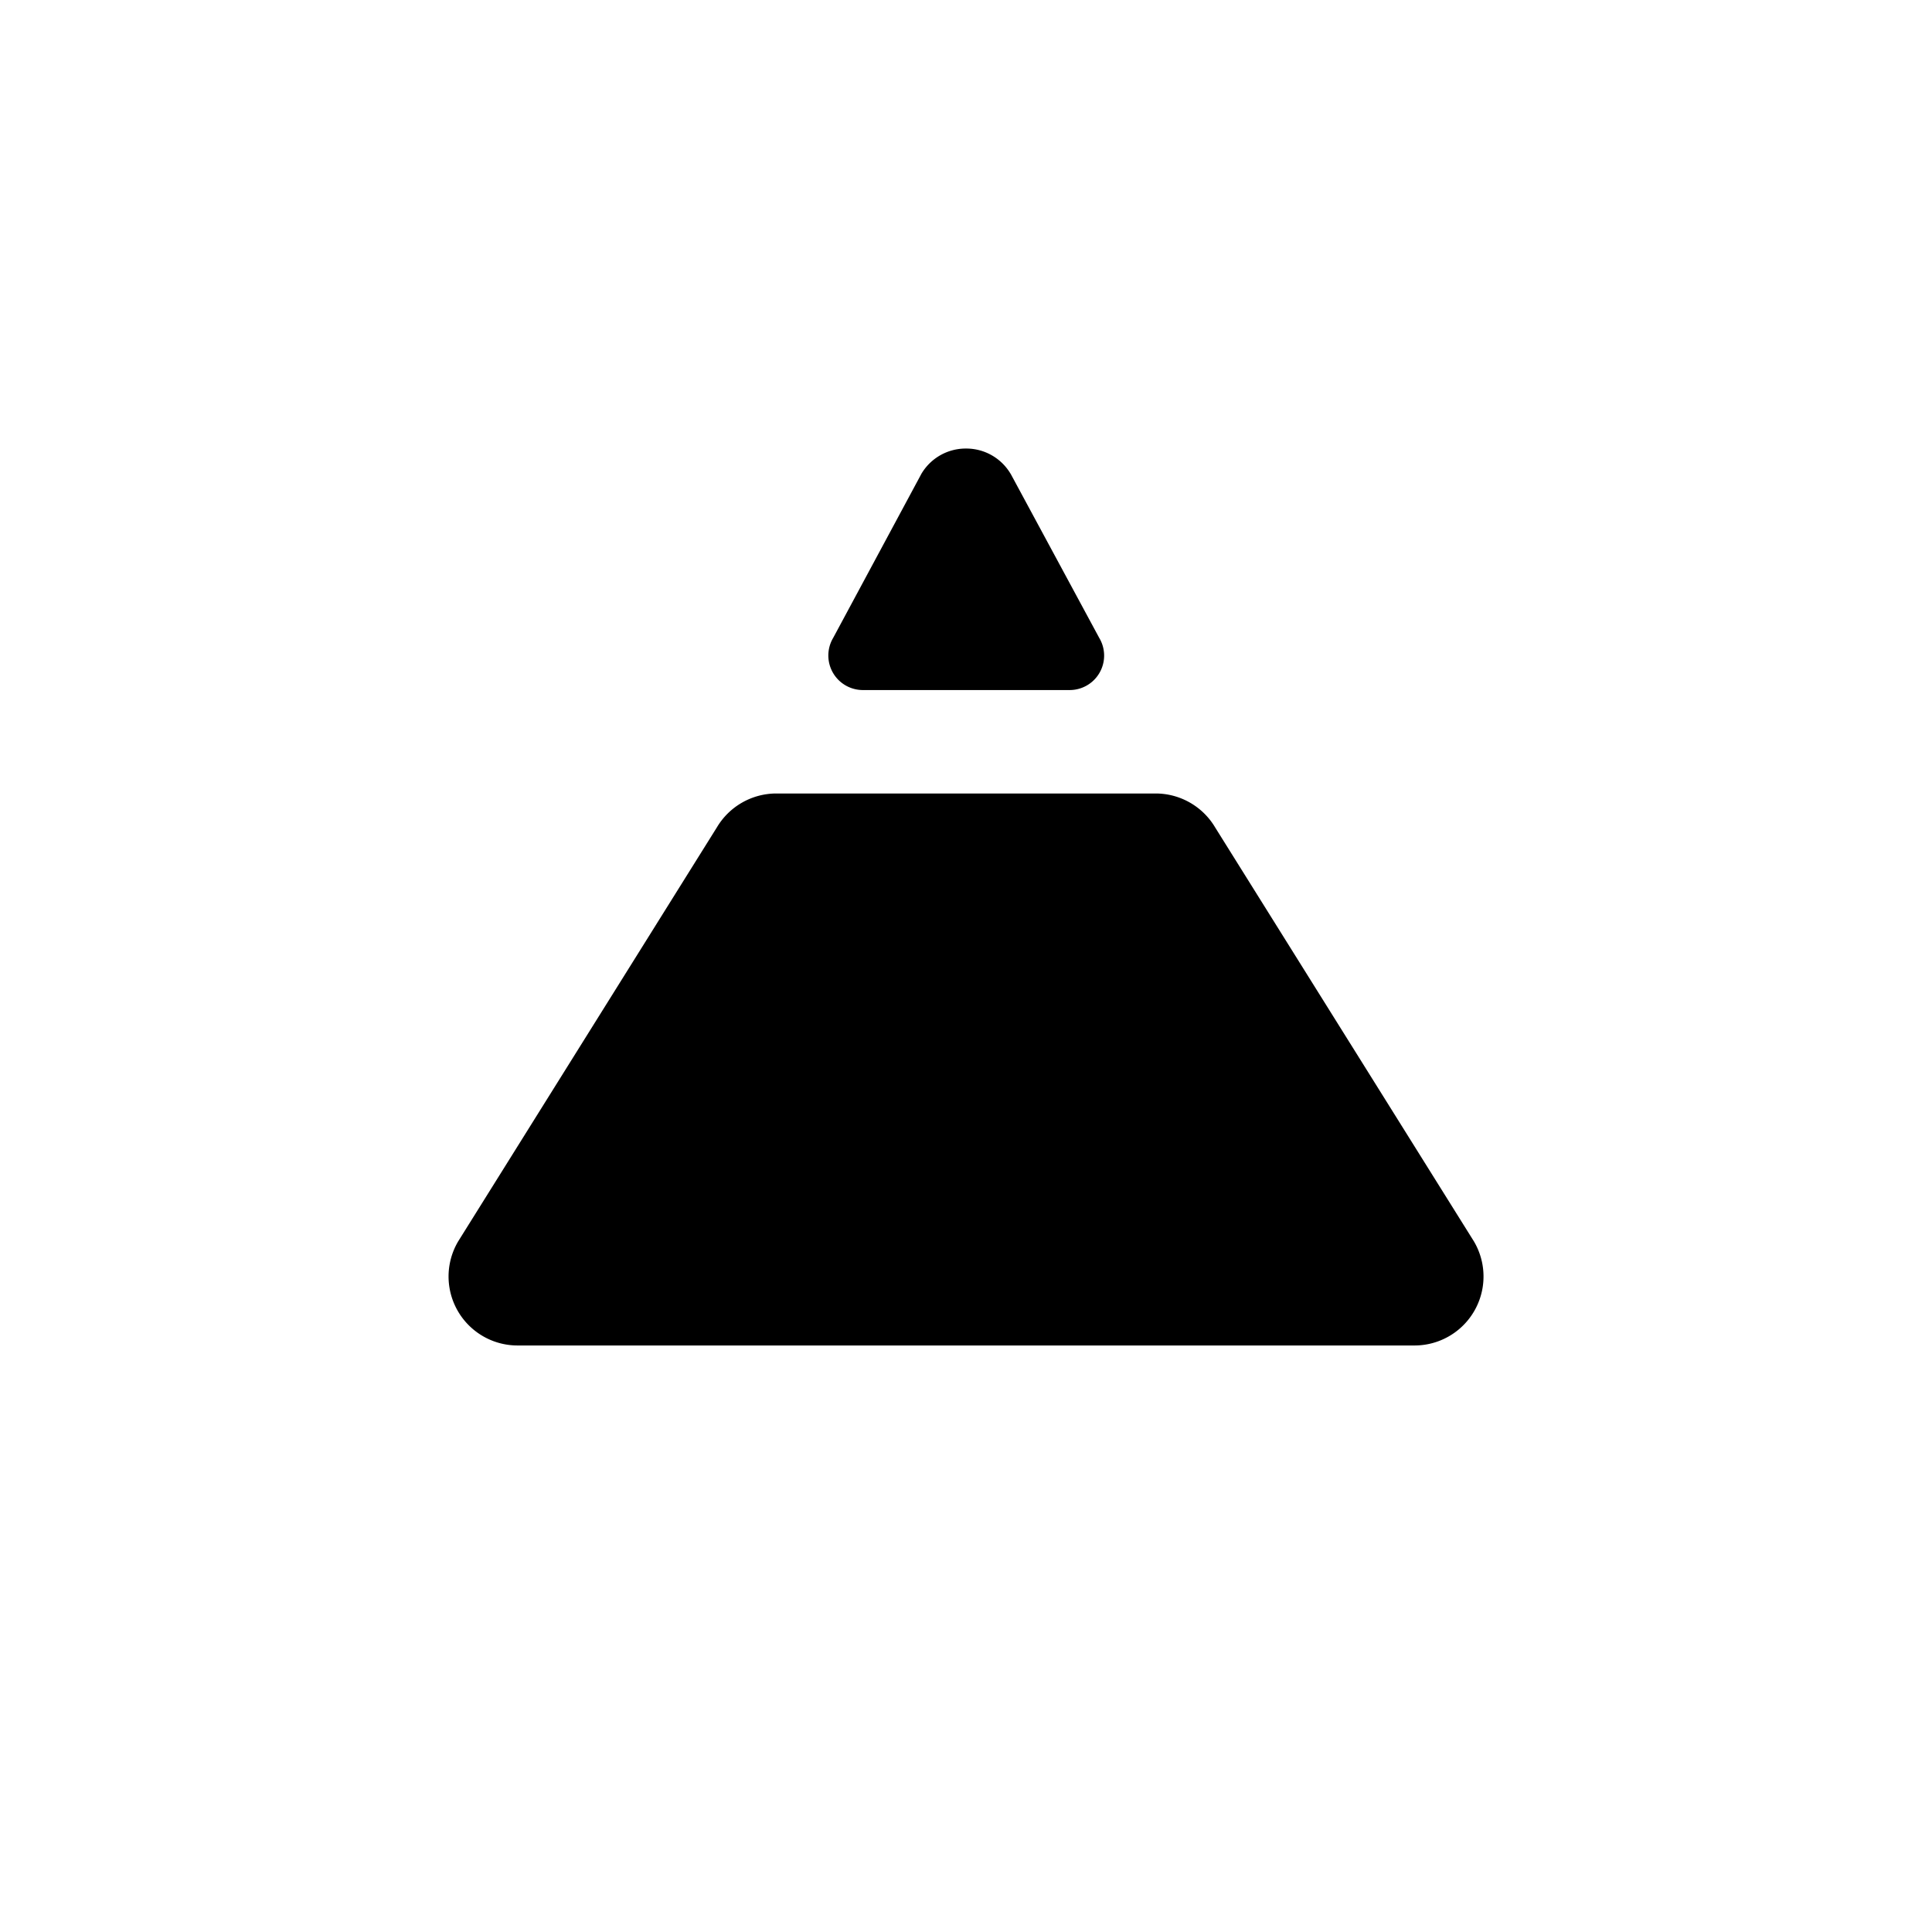
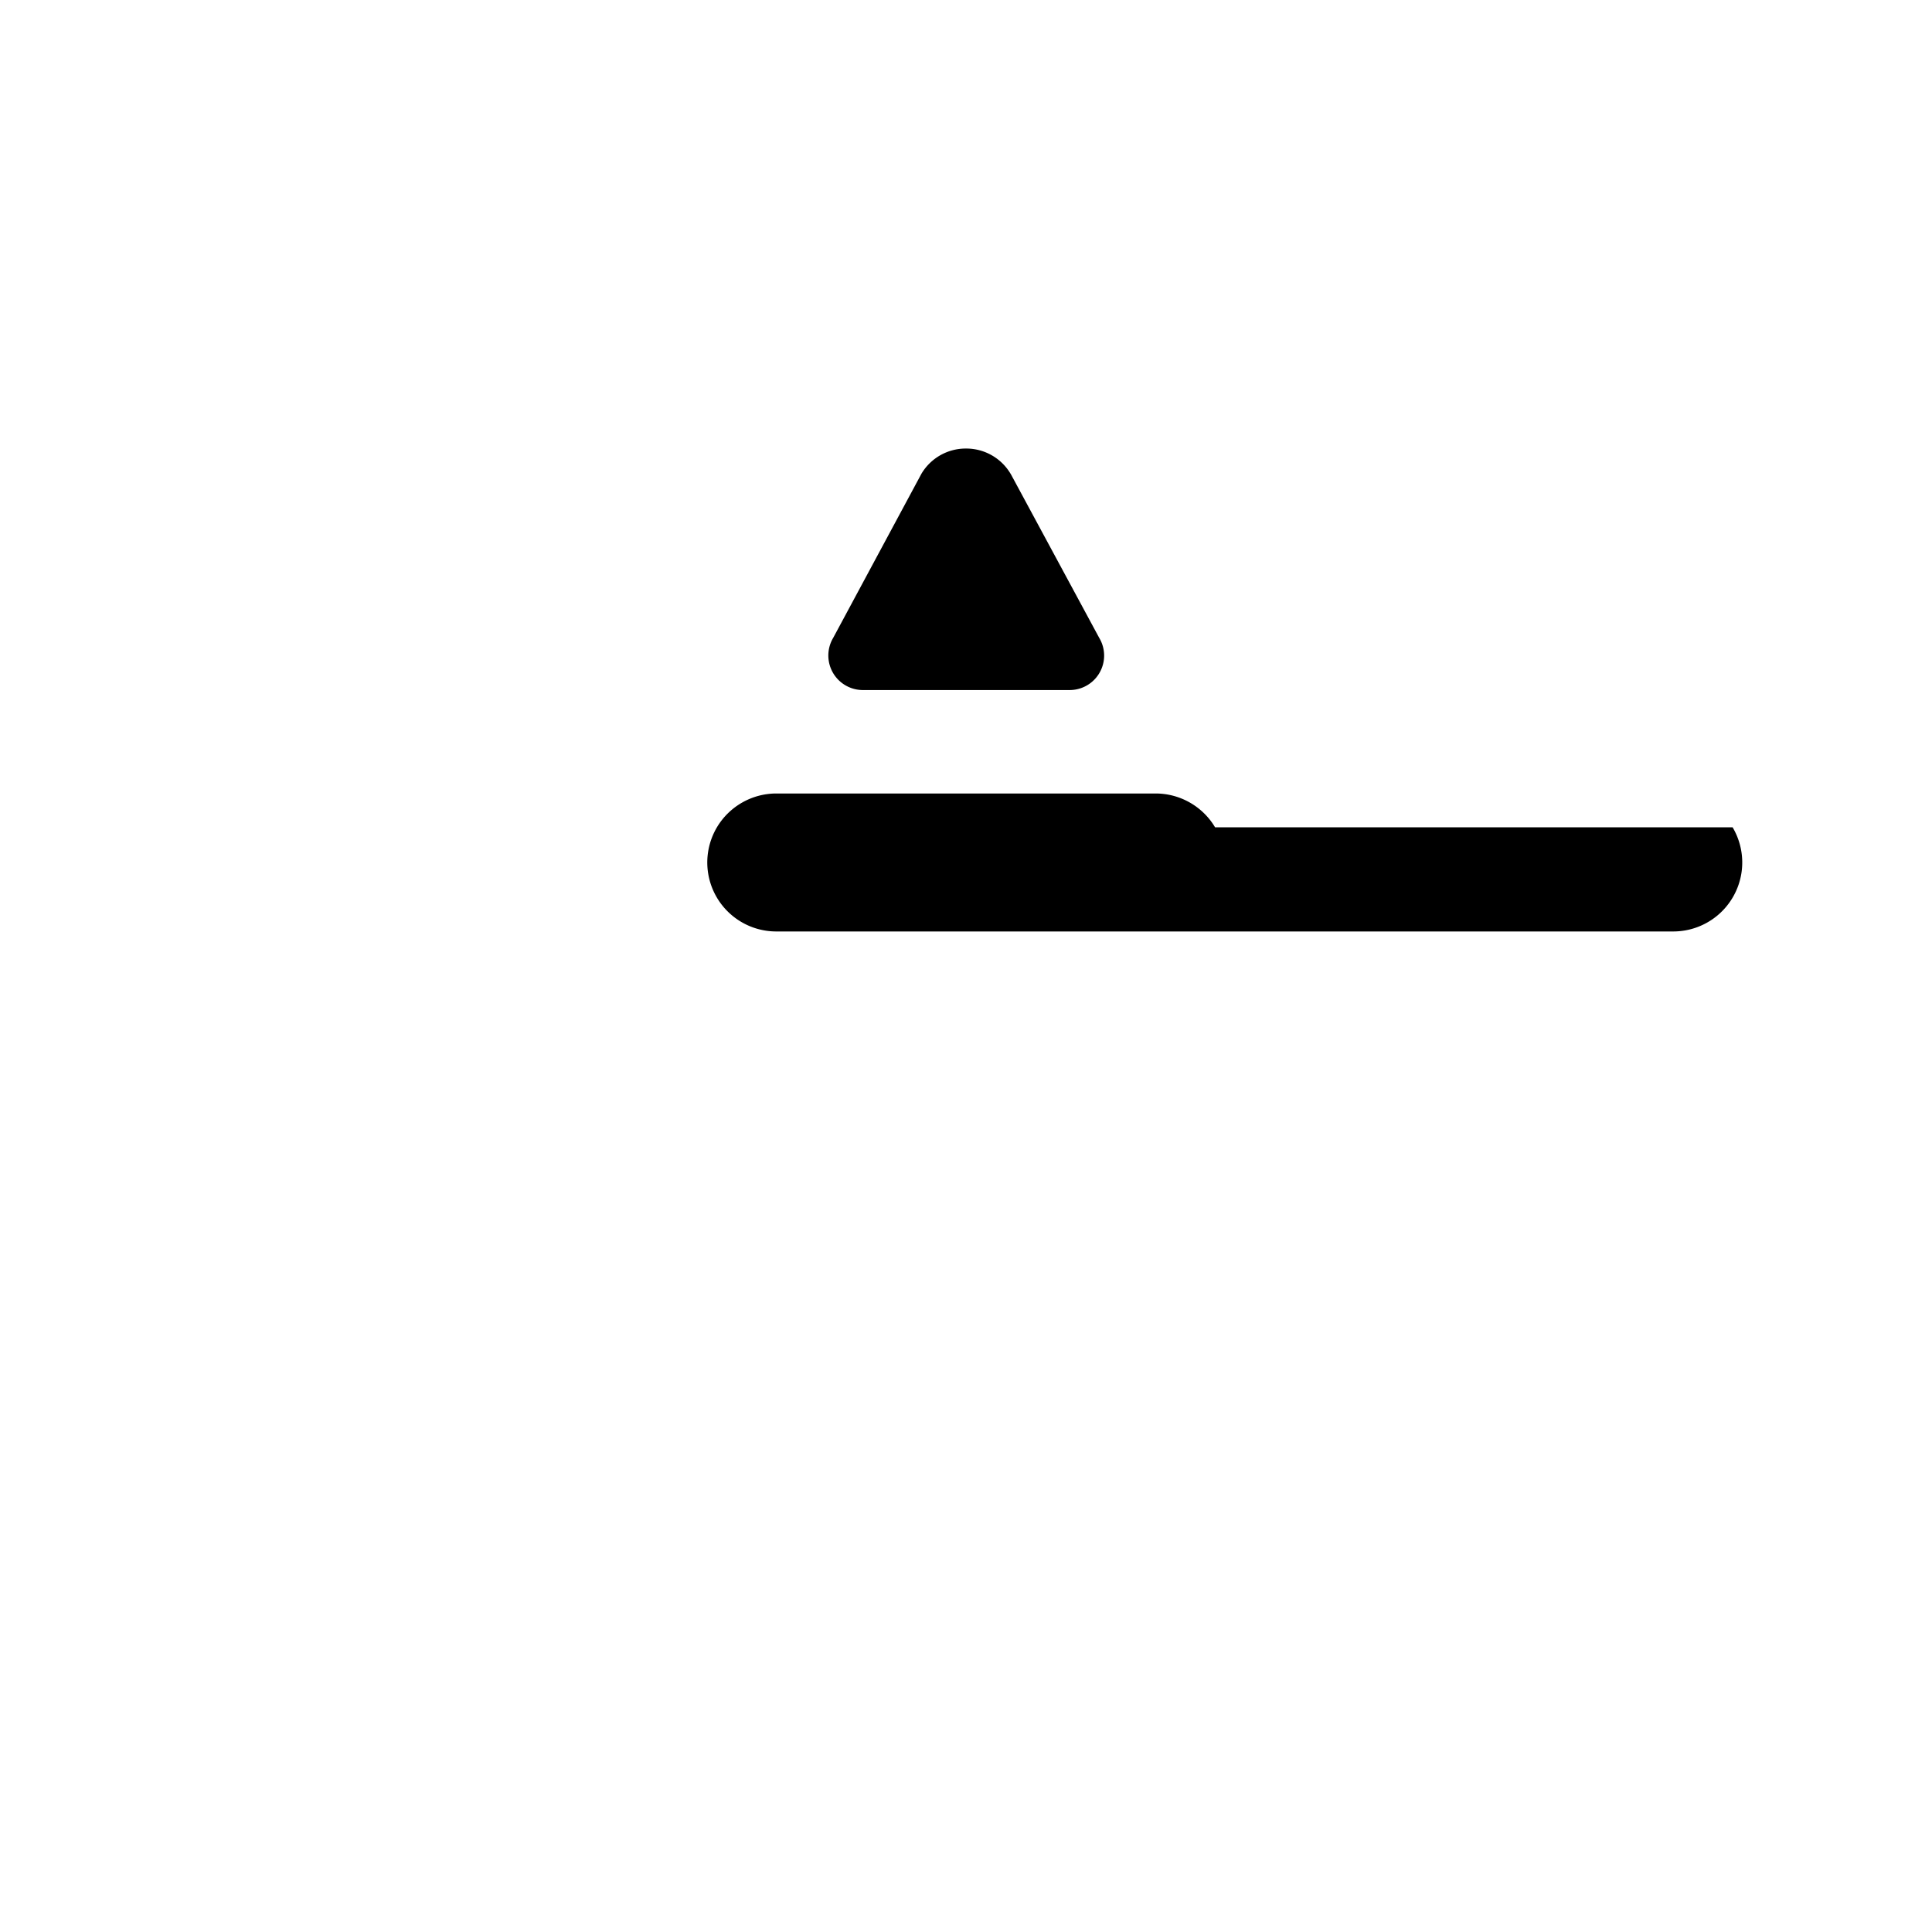
<svg xmlns="http://www.w3.org/2000/svg" width="800" height="800" viewBox="0 0 24 24">
-   <path fill="currentColor" d="M12.553 5.884A.64.64 0 0 0 12 5.572a.64.64 0 0 0-.553.312l-1.097 2.04a.429.429 0 0 0 .369.648h2.567a.428.428 0 0 0 .369-.648L12.557 5.89zm2.541 4.393a.86.86 0 0 0-.737-.42H9.643a.86.86 0 0 0-.737.42L5.692 15.42a.857.857 0 0 0 .737 1.294h11.143a.857.857 0 0 0 .737-1.294z" />
+   <path fill="currentColor" d="M12.553 5.884A.64.64 0 0 0 12 5.572a.64.64 0 0 0-.553.312l-1.097 2.04a.429.429 0 0 0 .369.648h2.567a.428.428 0 0 0 .369-.648L12.557 5.89zm2.541 4.393a.86.86 0 0 0-.737-.42H9.643a.86.86 0 0 0-.737.42a.857.857 0 0 0 .737 1.294h11.143a.857.857 0 0 0 .737-1.294z" />
</svg>